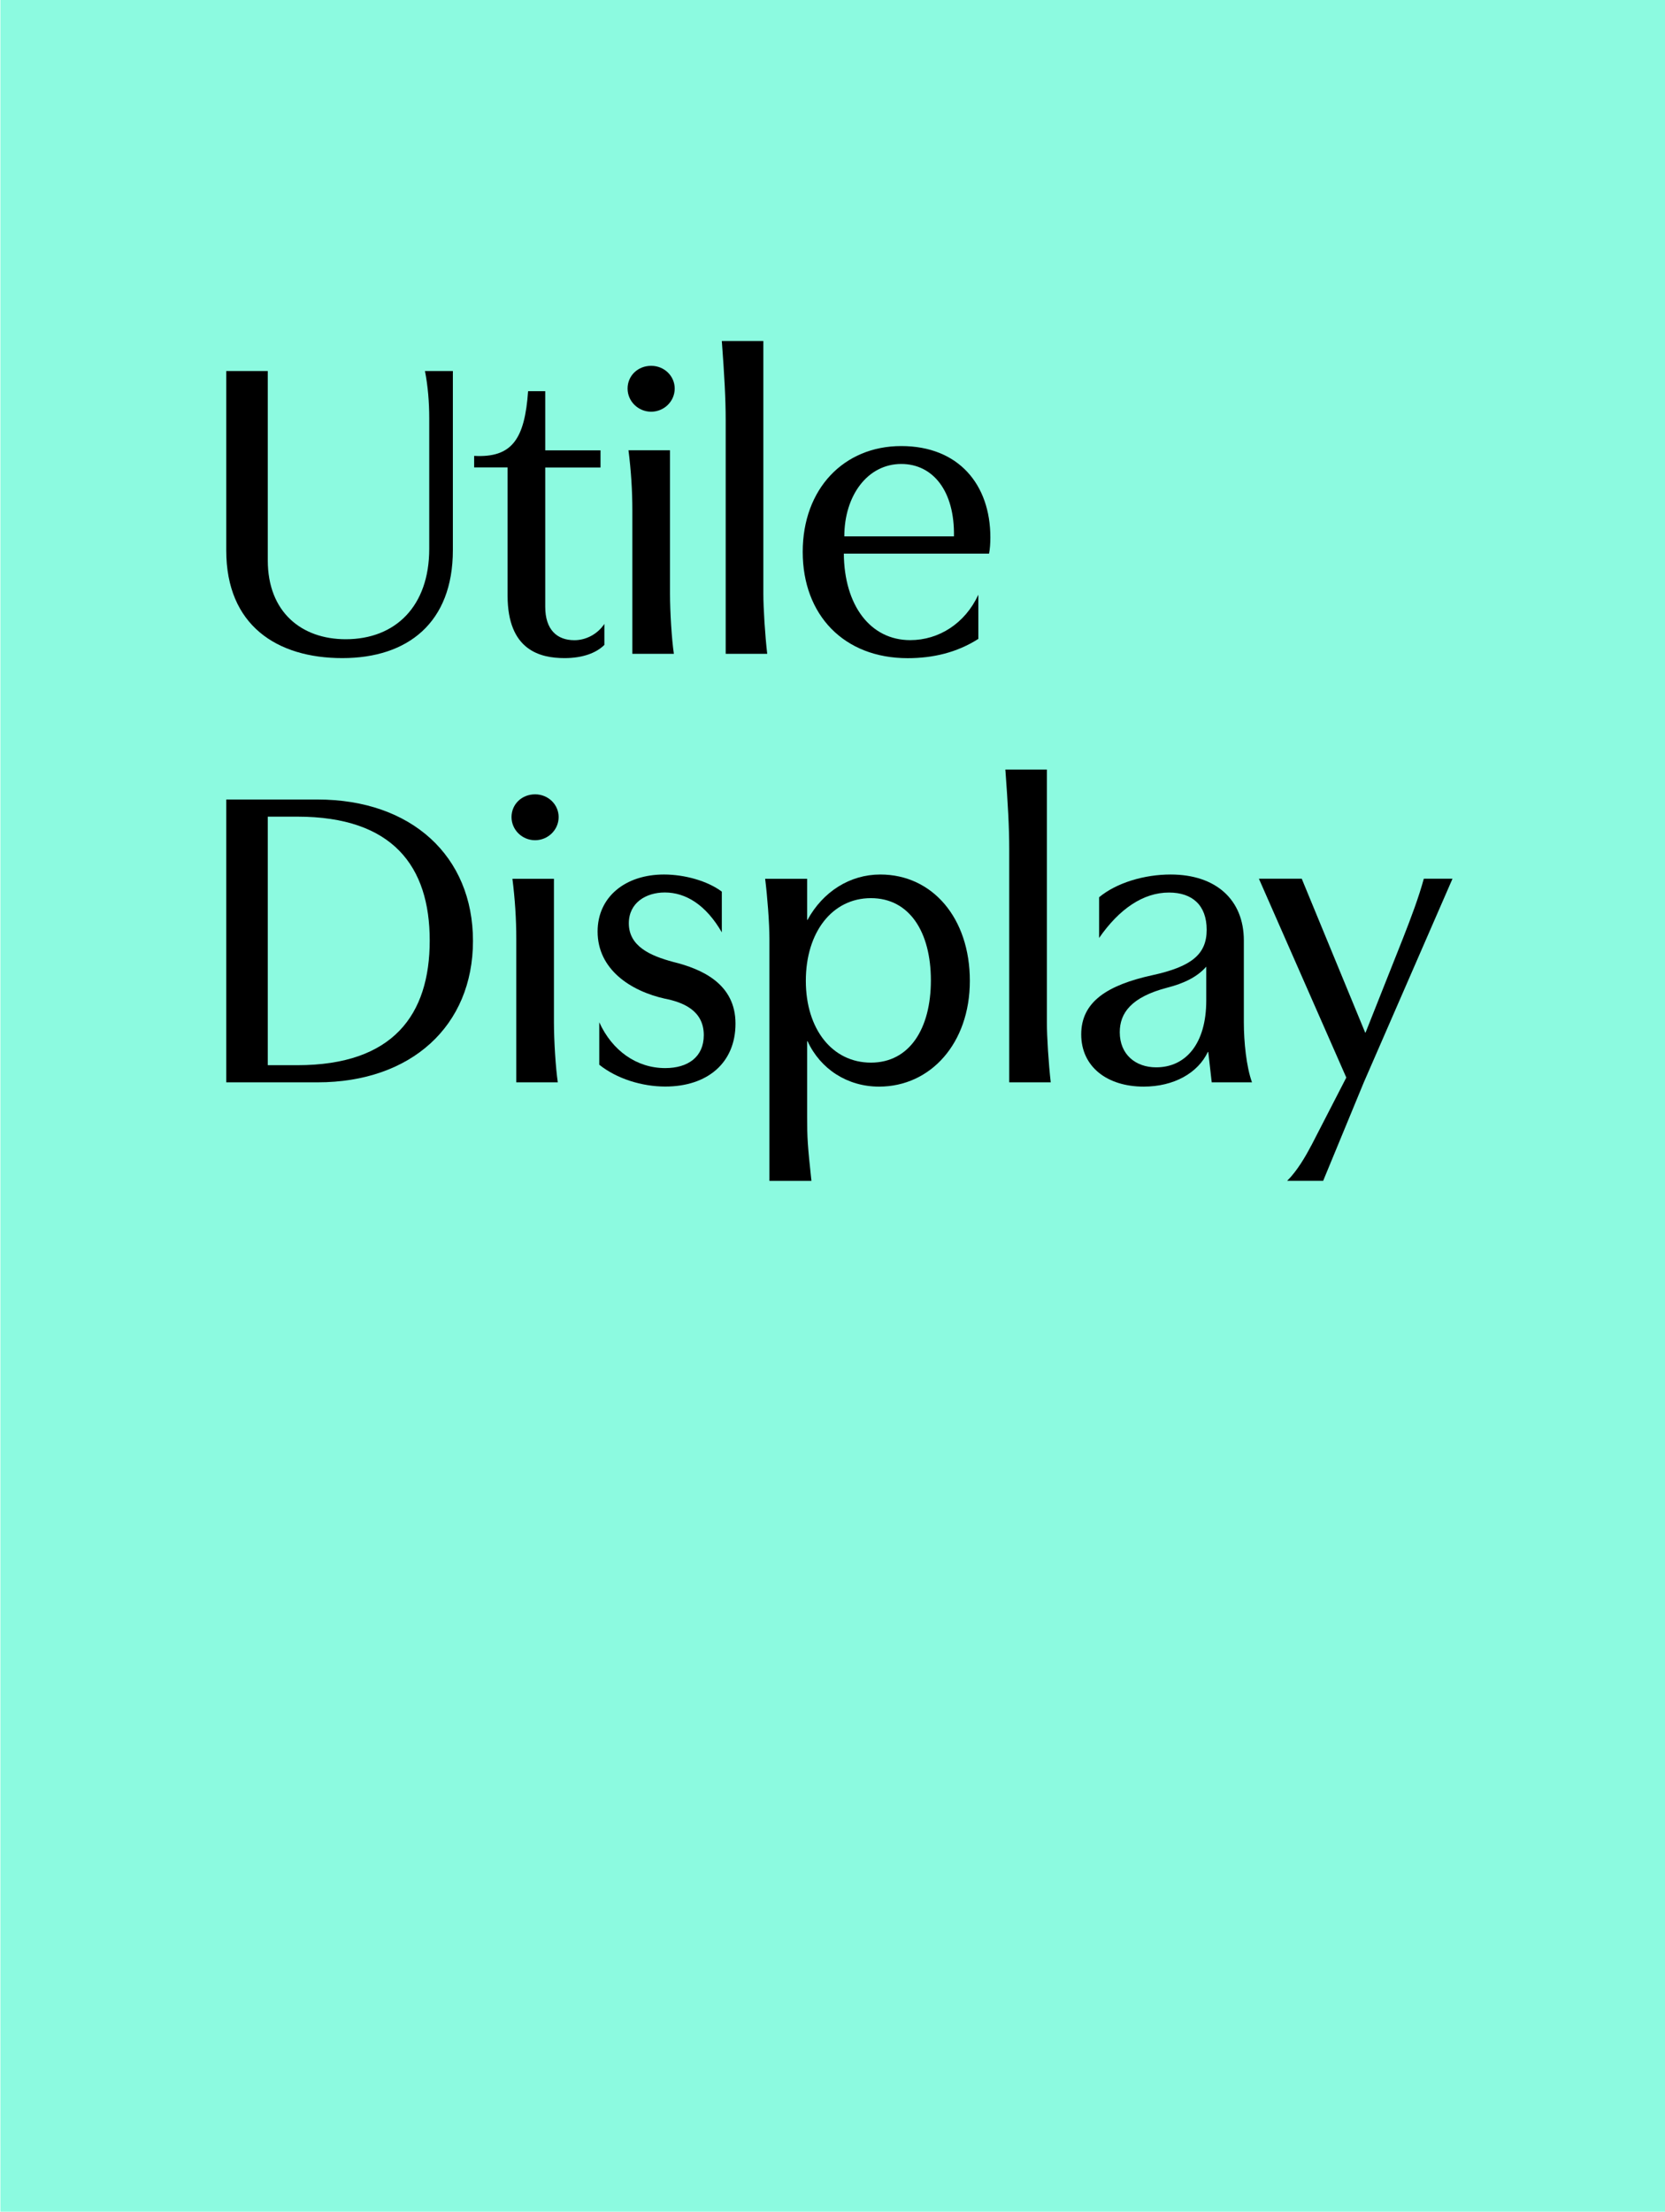
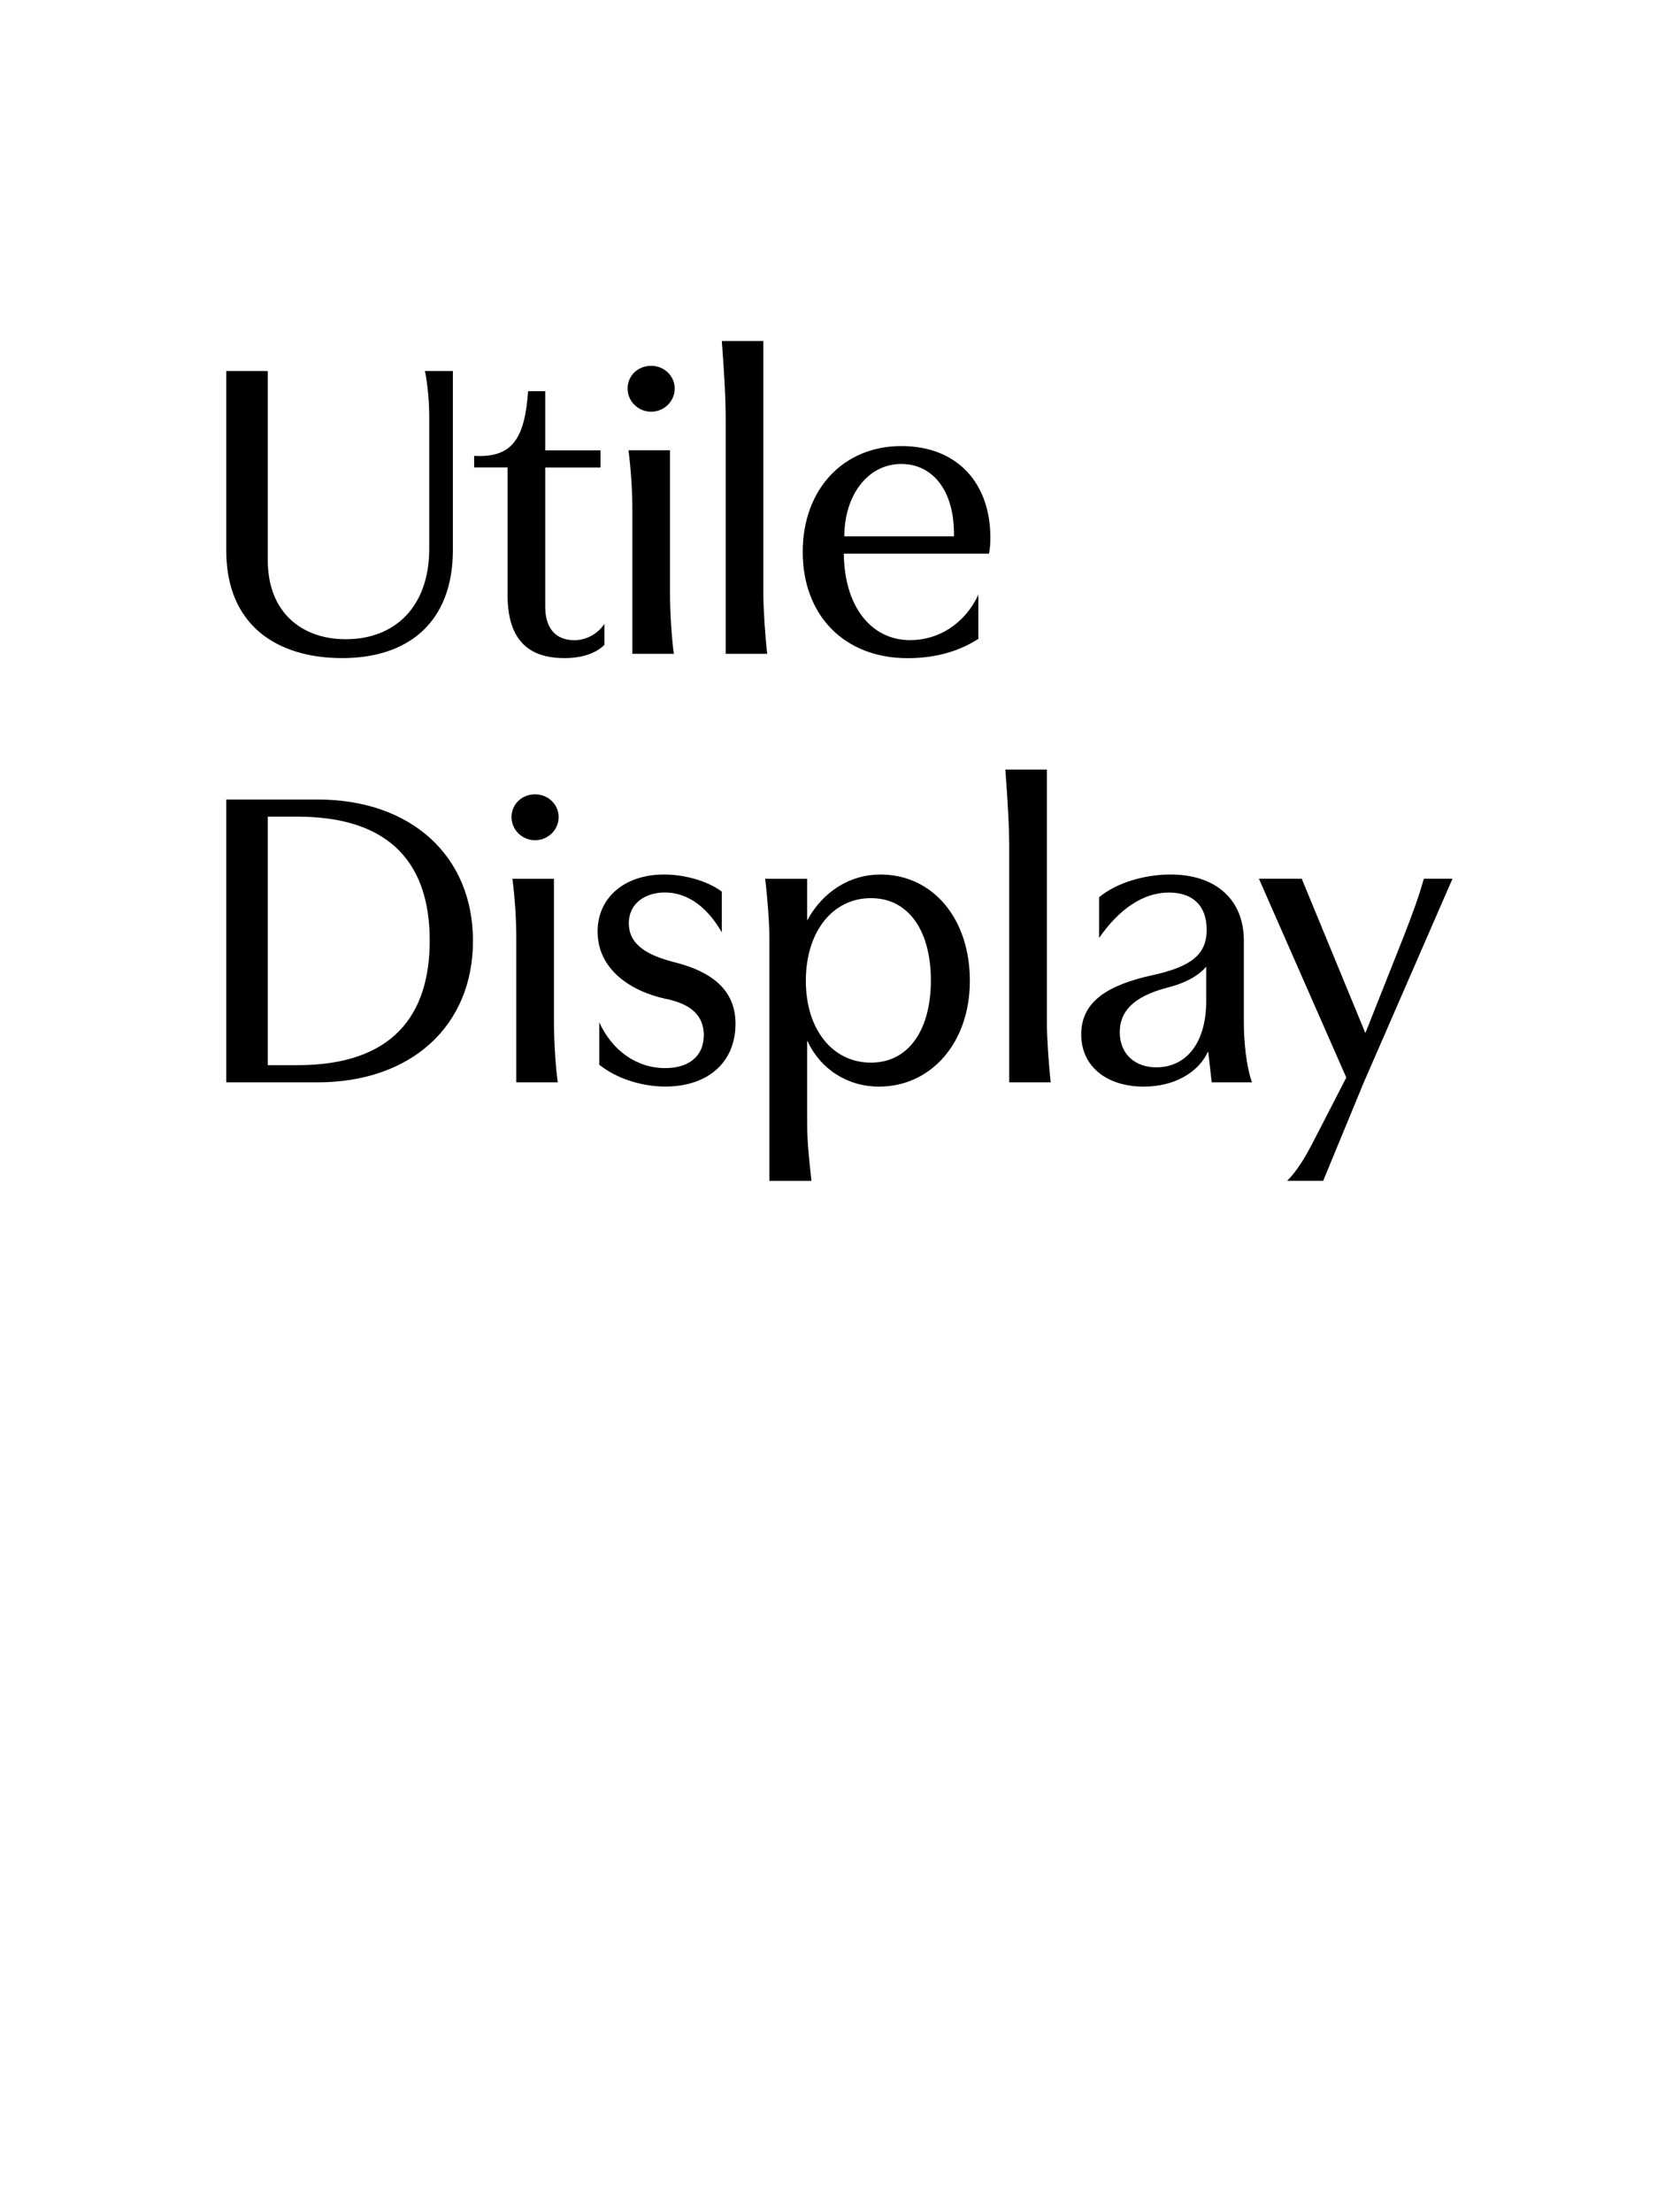
<svg xmlns="http://www.w3.org/2000/svg" viewBox="0 0 241 320">
  <g id="color">
-     <rect x=".06" width="241" height="320" style="fill:#8cfae0;" />
-   </g>
+     </g>
  <g id="type">
    <rect x="28.41" y="43.14" width="203.9" height="143.74" style="fill:none;" />
    <path d="M61.52,53.68h4.03v25.92c0,10.48-6.51,15.62-16,15.62s-16.8-4.77-16.8-15.56v-25.98h6.01v27.4c0,7.5,4.9,11.41,11.28,11.41,7.19,0,12.09-4.77,12.09-13.08v-18.91c0-2.29-.19-4.65-.62-6.82Z" />
    <path d="M87.49,93.3c-1.18,1.18-3.16,1.92-5.77,1.92-3.53,0-8.25-1.12-8.25-9.05v-18.54h-4.84v-1.67c5.52.31,7.32-2.48,7.81-9.36h2.48v8.56h8v2.48h-8v20.15c0,3.29,1.67,4.84,4.22,4.84,1.67,0,3.35-.87,4.34-2.36v3.04Z" />
    <path d="M97.66,56.22c0,1.86-1.55,3.35-3.41,3.35s-3.41-1.49-3.41-3.35,1.49-3.29,3.41-3.29,3.41,1.49,3.41,3.29ZM96.98,65.15v20.77c0,2.6.25,6.63.56,8.68h-6.01v-20.77c0-2.85-.19-5.77-.56-8.68h6.01Z" />
    <path d="M105.04,94.6v-33.79c0-3.1-.19-6.51-.56-11.47h6.01v36.58c0,2.05.25,6.01.56,8.68h-6.01Z" />
    <path d="M143.35,77.74c0,.87-.06,1.74-.19,2.36h-21.02c.06,7.5,3.84,12.52,9.61,12.52,4.15,0,7.94-2.42,9.86-6.57v6.39c-3.1,1.98-6.57,2.79-10.23,2.79-9.24,0-15.19-6.26-15.19-15.38s5.95-15.31,14.26-15.31,12.9,5.58,12.9,13.21ZM130.46,67.13c-4.9,0-8.25,4.59-8.25,10.48h15.87c.12-6.57-3.04-10.48-7.63-10.48Z" />
    <path d="M45.96,115.68c13.58,0,22.5,8.18,22.5,20.46s-8.93,20.46-22.5,20.46h-13.21v-40.92h13.21ZM38.76,154.12h4.28c13.89,0,19.16-7.32,19.16-18.04s-5.33-17.92-19.16-17.92h-4.28v35.96Z" />
    <path d="M80.86,118.22c0,1.86-1.55,3.35-3.41,3.35s-3.41-1.49-3.41-3.35,1.49-3.29,3.41-3.29,3.41,1.49,3.41,3.29ZM80.18,127.15v20.77c0,2.6.25,6.63.56,8.68h-6.01v-20.77c0-2.85-.19-5.77-.56-8.68h6.01Z" />
    <path d="M96.3,144.51c-5.08-1.12-9.8-4.28-9.8-9.73,0-5.02,4.03-8.25,9.61-8.25,2.98,0,6.32.93,8.37,2.48v5.89c-2.29-3.97-5.21-5.77-8.25-5.77-2.73,0-5.21,1.49-5.21,4.46,0,3.35,3.16,4.71,6.39,5.58,4.28,1.05,9.05,3.22,9.05,8.93s-4.09,9.11-10.17,9.11c-3.35,0-7.01-1.12-9.55-3.16v-6.14c1.86,4.09,5.39,6.63,9.55,6.63,3.29,0,5.58-1.61,5.58-4.77,0-3.66-3.16-4.77-5.58-5.27Z" />
-     <path d="M116.88,133.1c2.23-4.09,6.14-6.57,10.54-6.57,7.56,0,12.96,6.32,12.96,15.38s-5.7,15.31-13.14,15.31c-4.59,0-8.49-2.54-10.35-6.57h-.06v10.91c0,3.1.06,4.09.62,9.3h-6.08v-35.03c0-2.29-.31-6.26-.62-8.68h6.08v5.95h.06ZM116.64,141.91c0,7.01,3.84,11.84,9.42,11.84s8.68-4.9,8.68-11.9-3.1-11.9-8.68-11.9-9.42,4.9-9.42,11.97Z" />
+     <path d="M116.88,133.1c2.23-4.09,6.14-6.57,10.54-6.57,7.56,0,12.96,6.32,12.96,15.38s-5.7,15.31-13.14,15.31c-4.59,0-8.49-2.54-10.35-6.57h-.06v10.91c0,3.1.06,4.09.62,9.3h-6.08v-35.03c0-2.29-.31-6.26-.62-8.68h6.08v5.95h.06M116.64,141.91c0,7.01,3.84,11.84,9.42,11.84s8.68-4.9,8.68-11.9-3.1-11.9-8.68-11.9-9.42,4.9-9.42,11.97Z" />
    <path d="M146.08,156.6v-33.79c0-3.1-.19-6.51-.56-11.47h6.01v36.58c0,2.05.25,6.01.56,8.68h-6.01Z" />
    <path d="M165.55,157.22c-5.27,0-9.05-2.85-9.05-7.56s3.78-7.13,10.29-8.56c5.7-1.24,7.87-3.04,7.87-6.57s-2.05-5.39-5.46-5.39c-3.72,0-7.19,2.36-10.11,6.57v-5.89c2.54-2.11,6.57-3.29,10.35-3.29,6.57,0,10.6,3.66,10.6,9.55v11.84c0,2.85.37,6.45,1.18,8.68h-5.83l-.5-4.4h-.06c-1.43,3.04-4.9,5.02-9.3,5.02ZM168.96,142.9c-5.21,1.36-6.88,3.66-6.88,6.45,0,3.22,2.29,5.08,5.27,5.08,4.28,0,7.25-3.41,7.25-9.67v-4.9c-1.3,1.49-3.22,2.42-5.64,3.04Z" />
    <path d="M189.79,165.77l5.08-9.86-12.65-28.77h6.2l9.18,22.26h.06l5.39-13.58c1.24-3.16,2.29-5.95,3.04-8.68h4.15l-12.83,29.45-5.89,14.26h-5.21c1.43-1.43,2.6-3.41,3.47-5.08Z" />
  </g>
</svg>